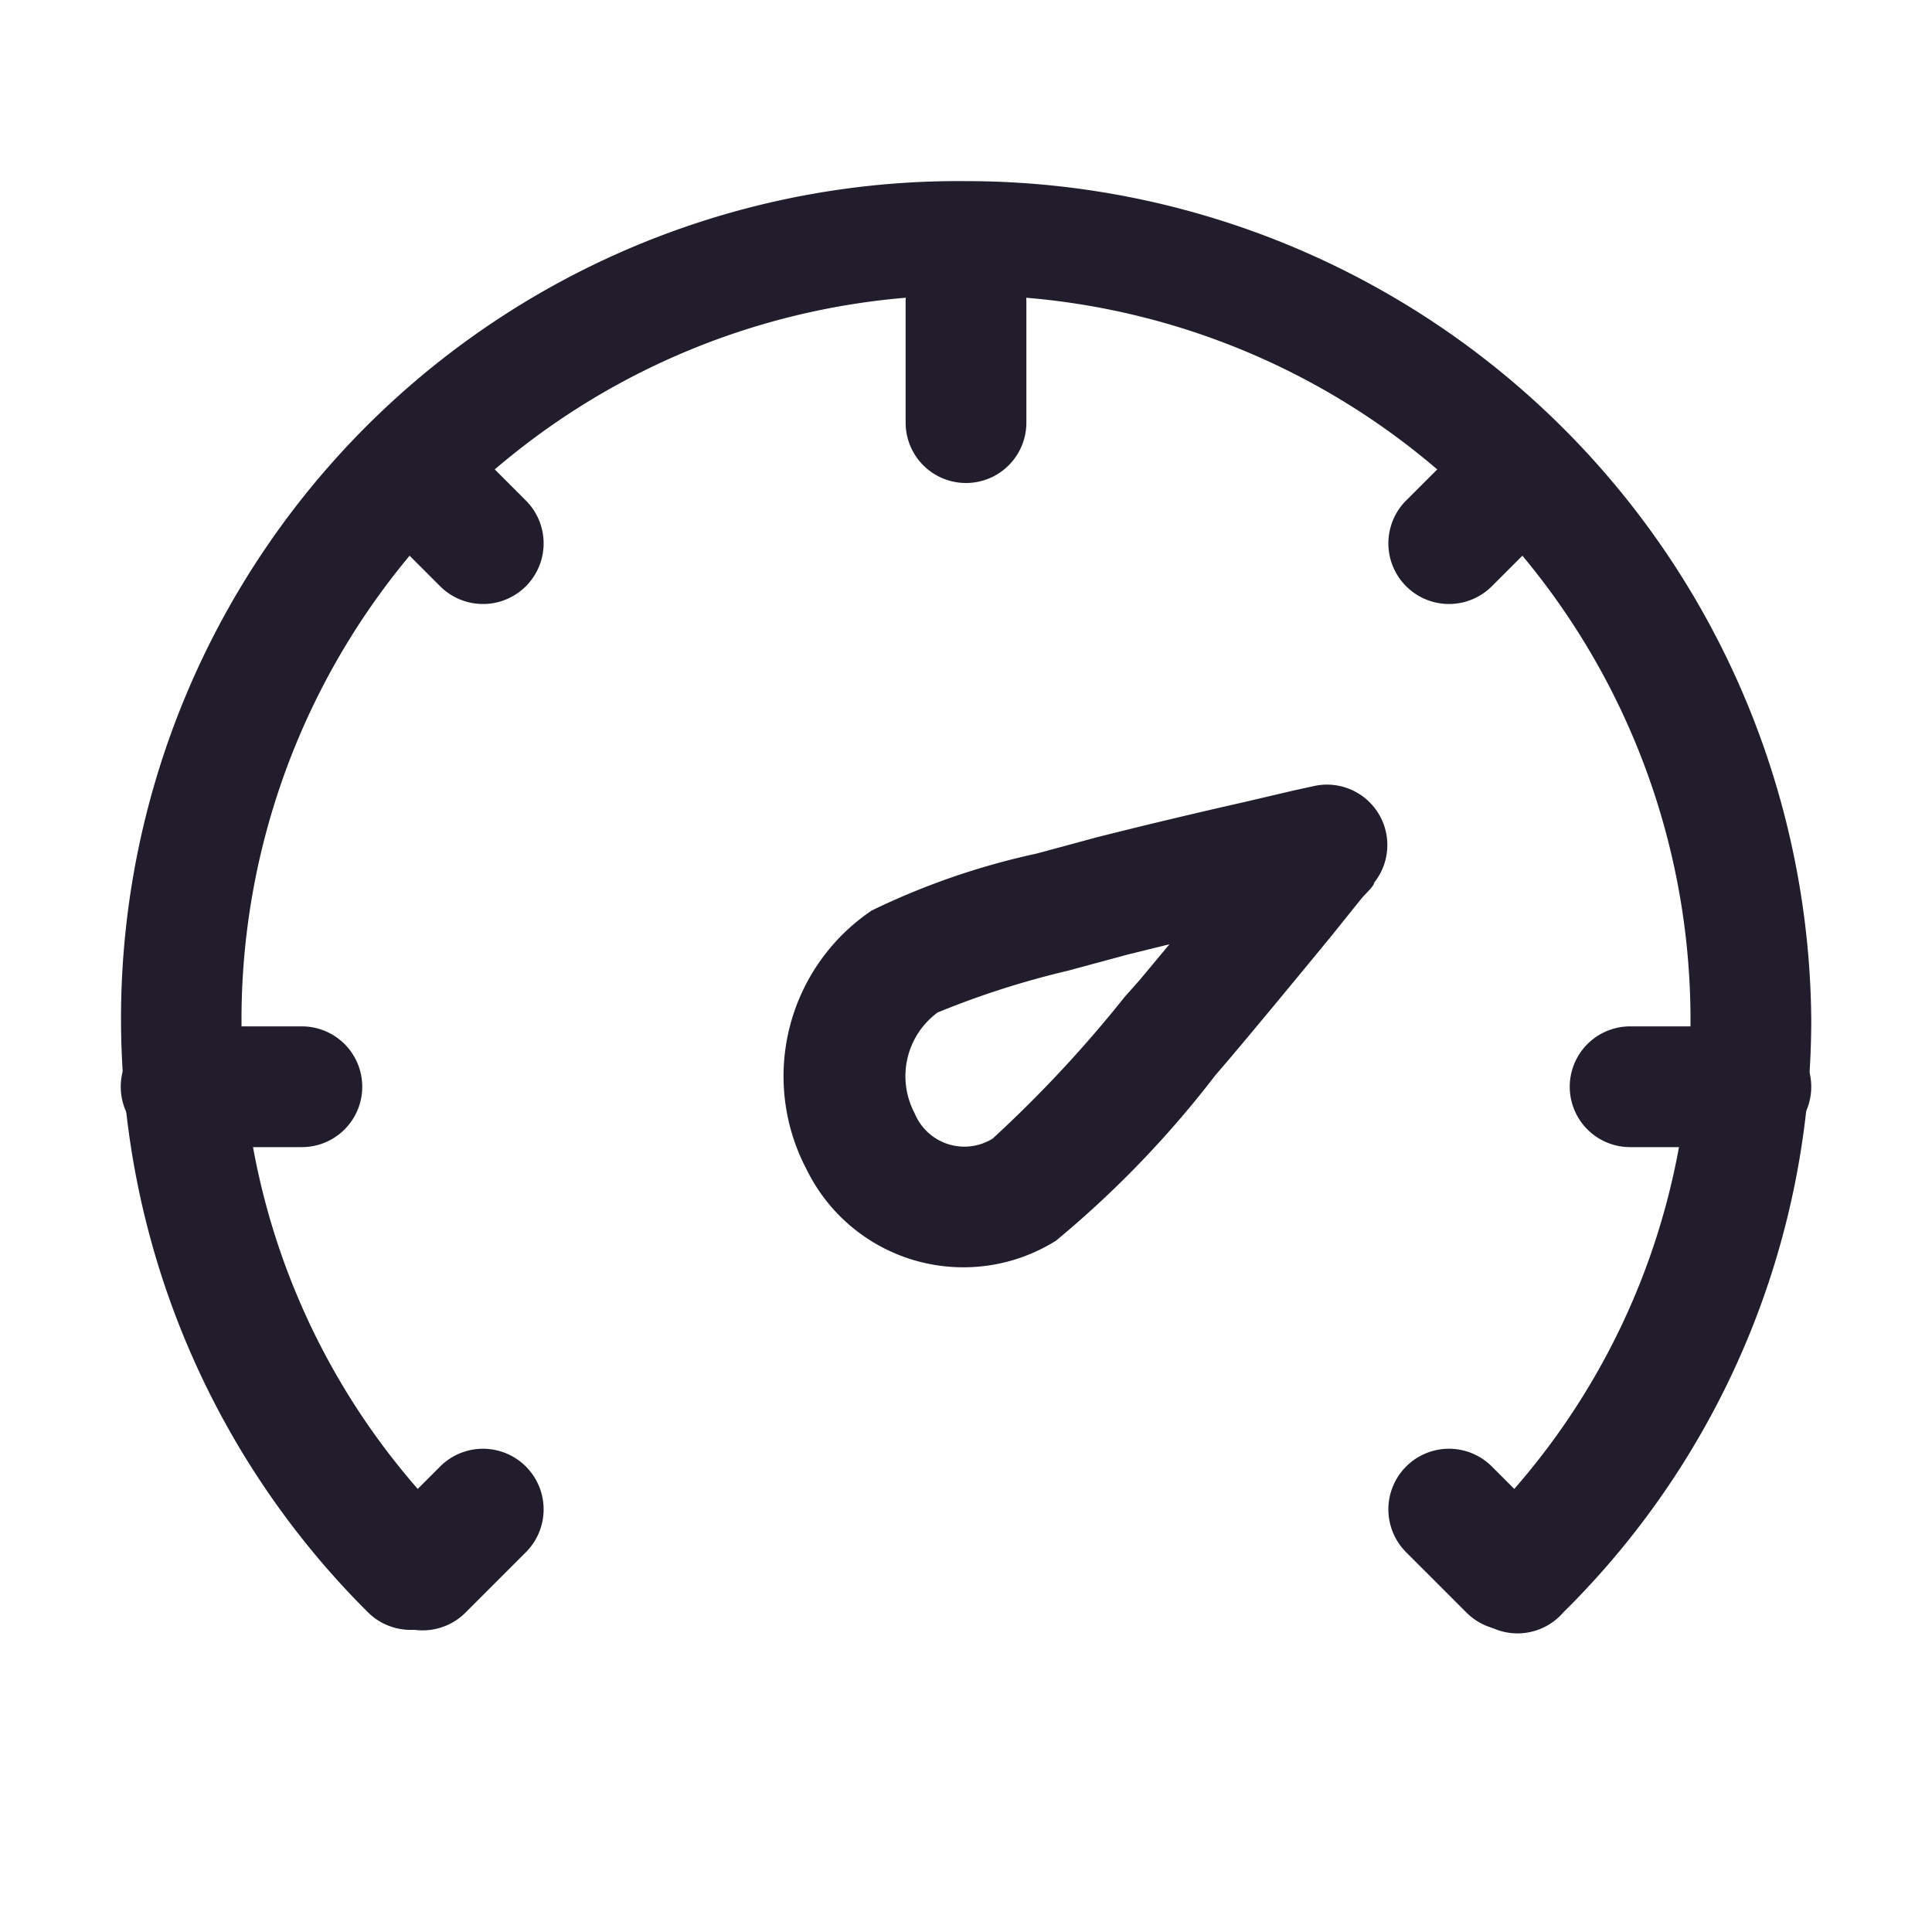
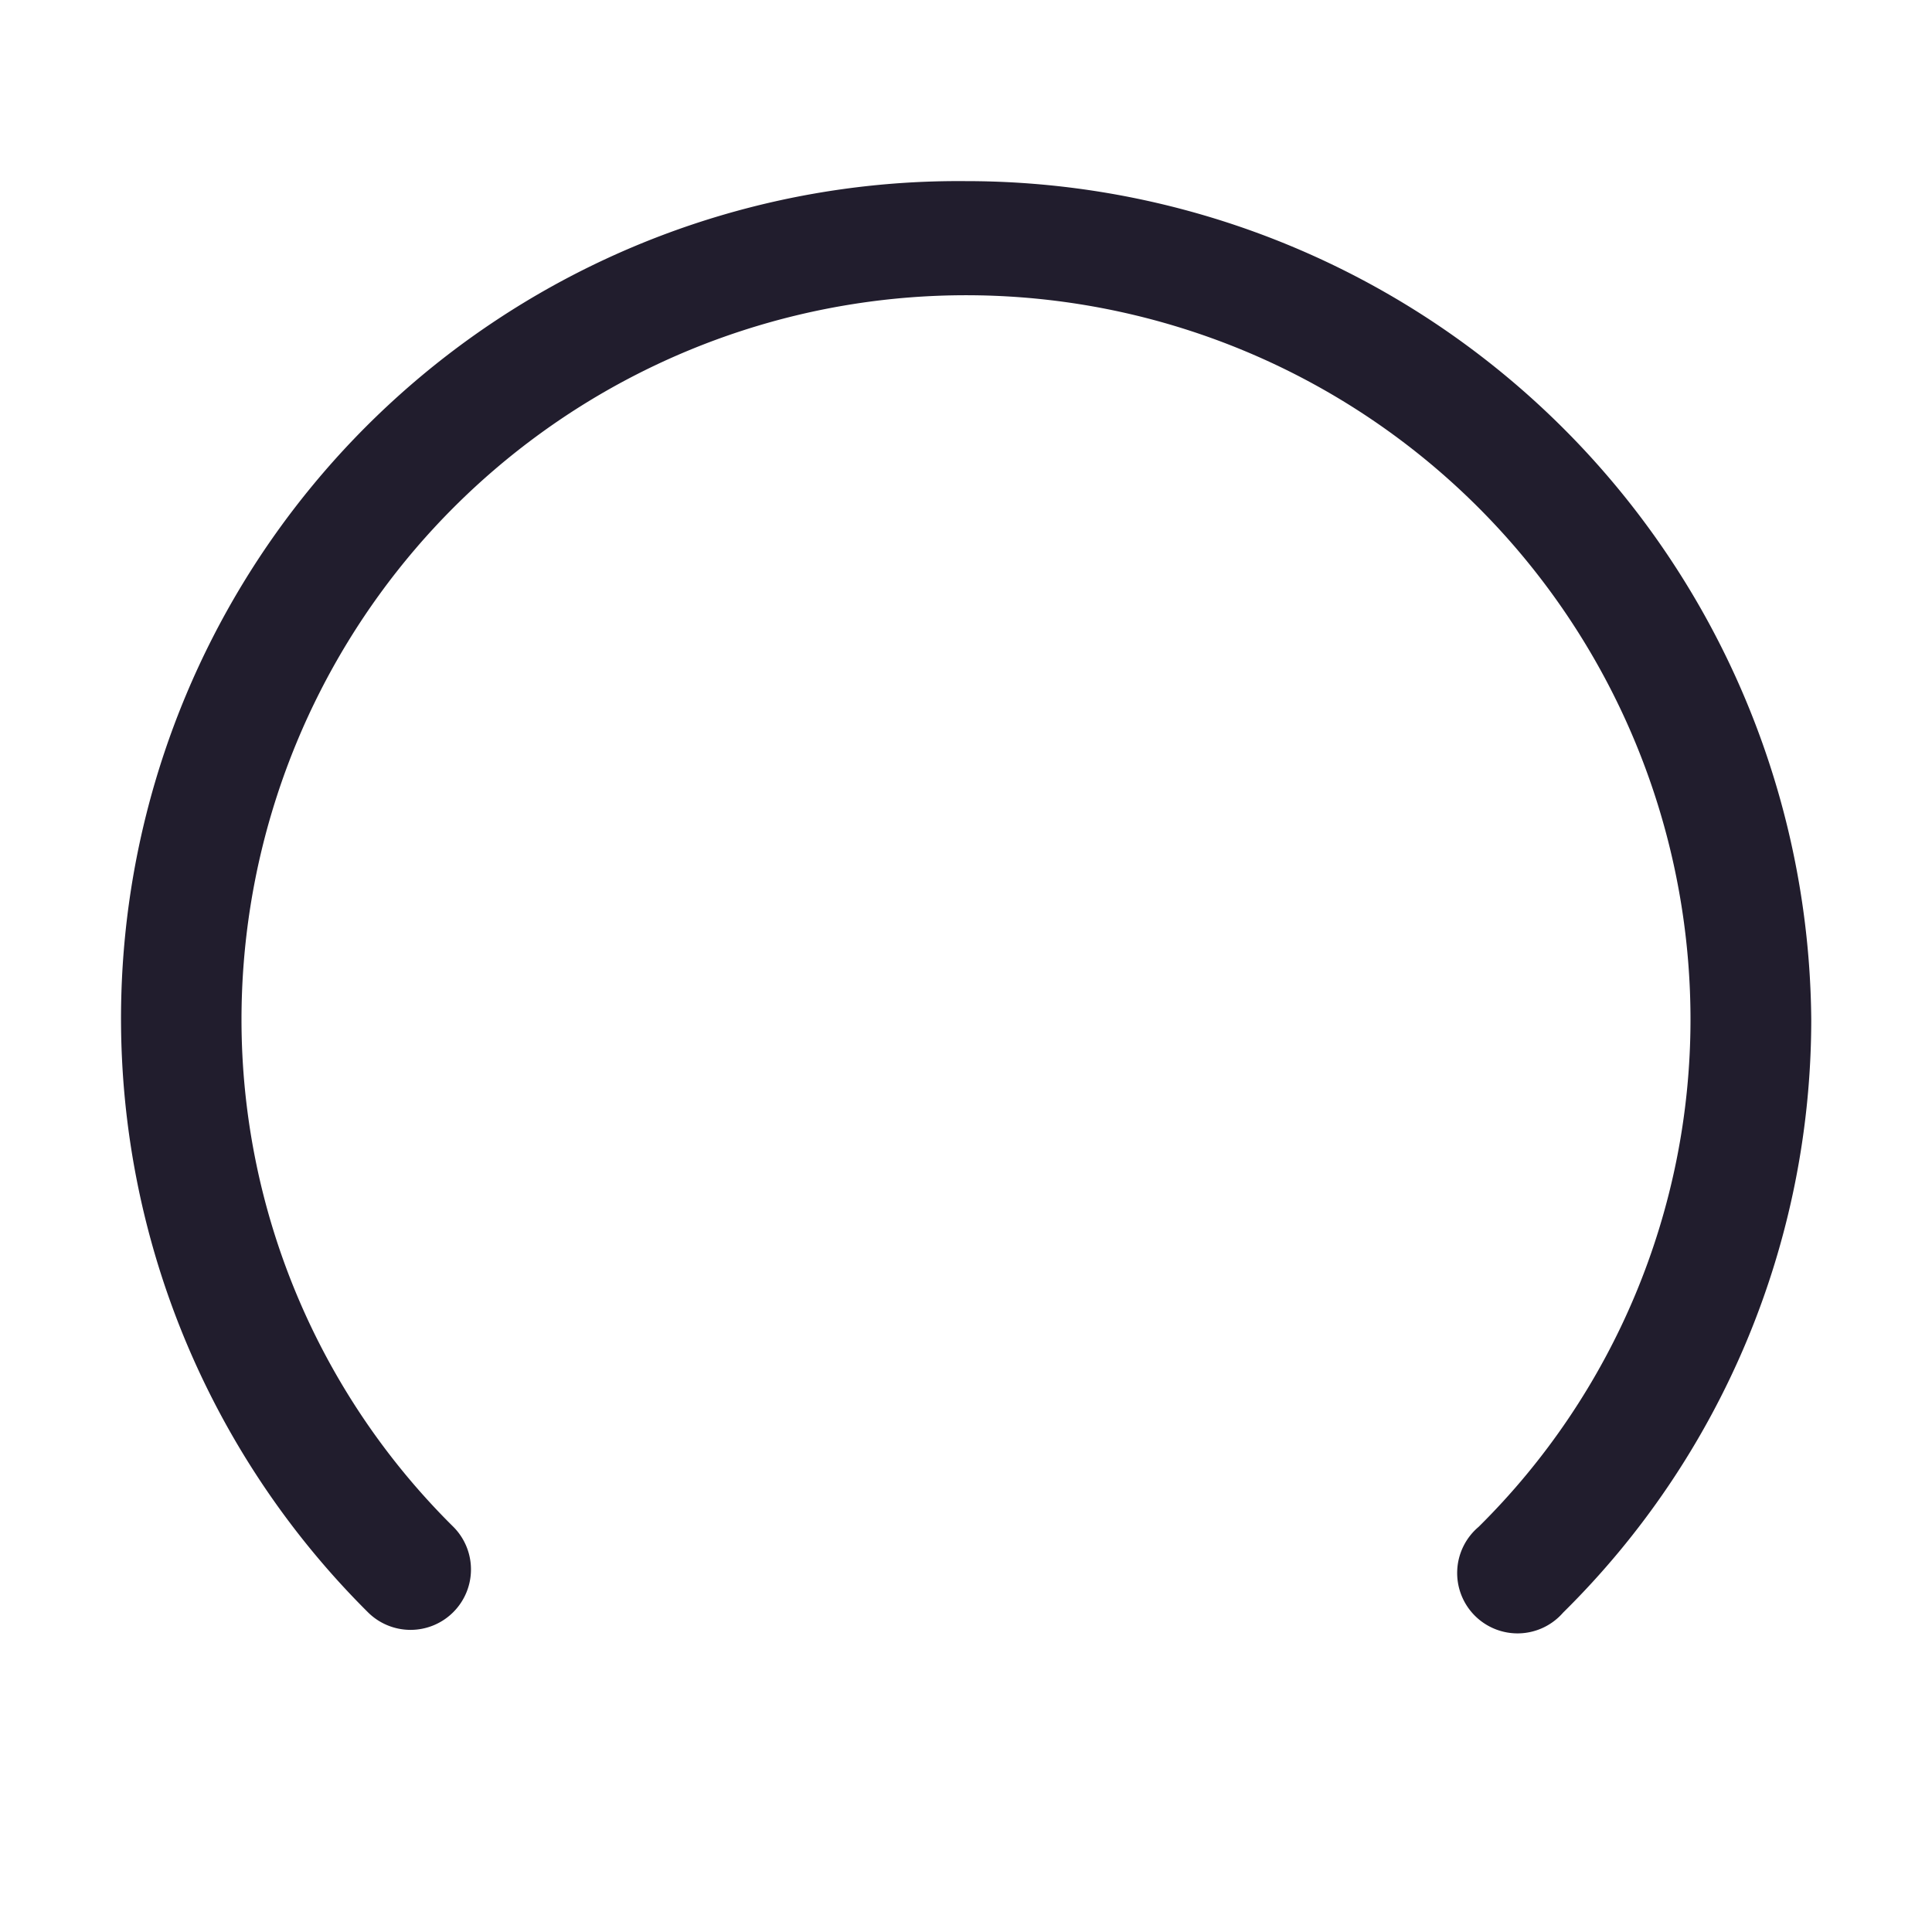
<svg xmlns="http://www.w3.org/2000/svg" height="200" width="200" viewBox="0 0 1024 1024" class="icon">
  <path fill="#211d2d" d="M828.48 854.72a32 32 0 1 1-44.8-45.44A378.24 378.24 0 0 0 896 540.48a384 384 0 0 0-768 0 378.24 378.24 0 0 0 112.32 268.8 32 32 0 0 1 0 45.12 32 32 0 0 1-45.44 0A443.84 443.84 0 0 1 512 96a448 448 0 0 1 448 444.48 441.6 441.6 0 0 1-131.52 314.24z" />
-   <path fill="#211d2d" d="M96 608a32 32 0 0 1 0-64h64a32 32 0 0 1 0 64z m768 0a32 32 0 0 1 0-64h64a32 32 0 0 1 0 64zM201.28 278.72a32 32 0 1 1 45.44-45.44l32 32a32 32 0 0 1-45.44 45.44z m544 544a32 32 0 0 1 45.44-45.44l32 32a32 32 0 0 1-45.44 45.44z m32-589.44a32 32 0 1 1 45.44 45.44l-32 32a32 32 0 0 1-45.44-45.44z m-544 544a32 32 0 0 1 45.44 45.44l-32 32a32 32 0 0 1-45.44-45.44zM480 160a32 32 0 0 1 64 0v64a32 32 0 0 1-64 0z m117.76 345.92l-32 8.64a459.2 459.2 0 0 0-68.8 22.08 41.92 41.92 0 0 0-12.16 53.44 28.48 28.48 0 0 0 41.28 13.44 662.72 662.72 0 0 0 70.08-75.2l7.68-8.64 16-19.2z m-48.64-53.44l32-8.64c25.28-6.4 52.16-12.8 79.04-18.88l25.92-6.08 10.24-2.24a32 32 0 0 1 32 51.2c0 1.6-3.2 4.48-6.4 8l-16.96 21.12c-17.92 21.76-35.84 43.52-53.12 64l-7.68 8.96a542.08 542.08 0 0 1-84.48 87.68 92.48 92.48 0 0 1-132.16-37.76 105.92 105.92 0 0 1 34.56-137.28 387.84 387.84 0 0 1 87.04-30.08z" />
</svg>